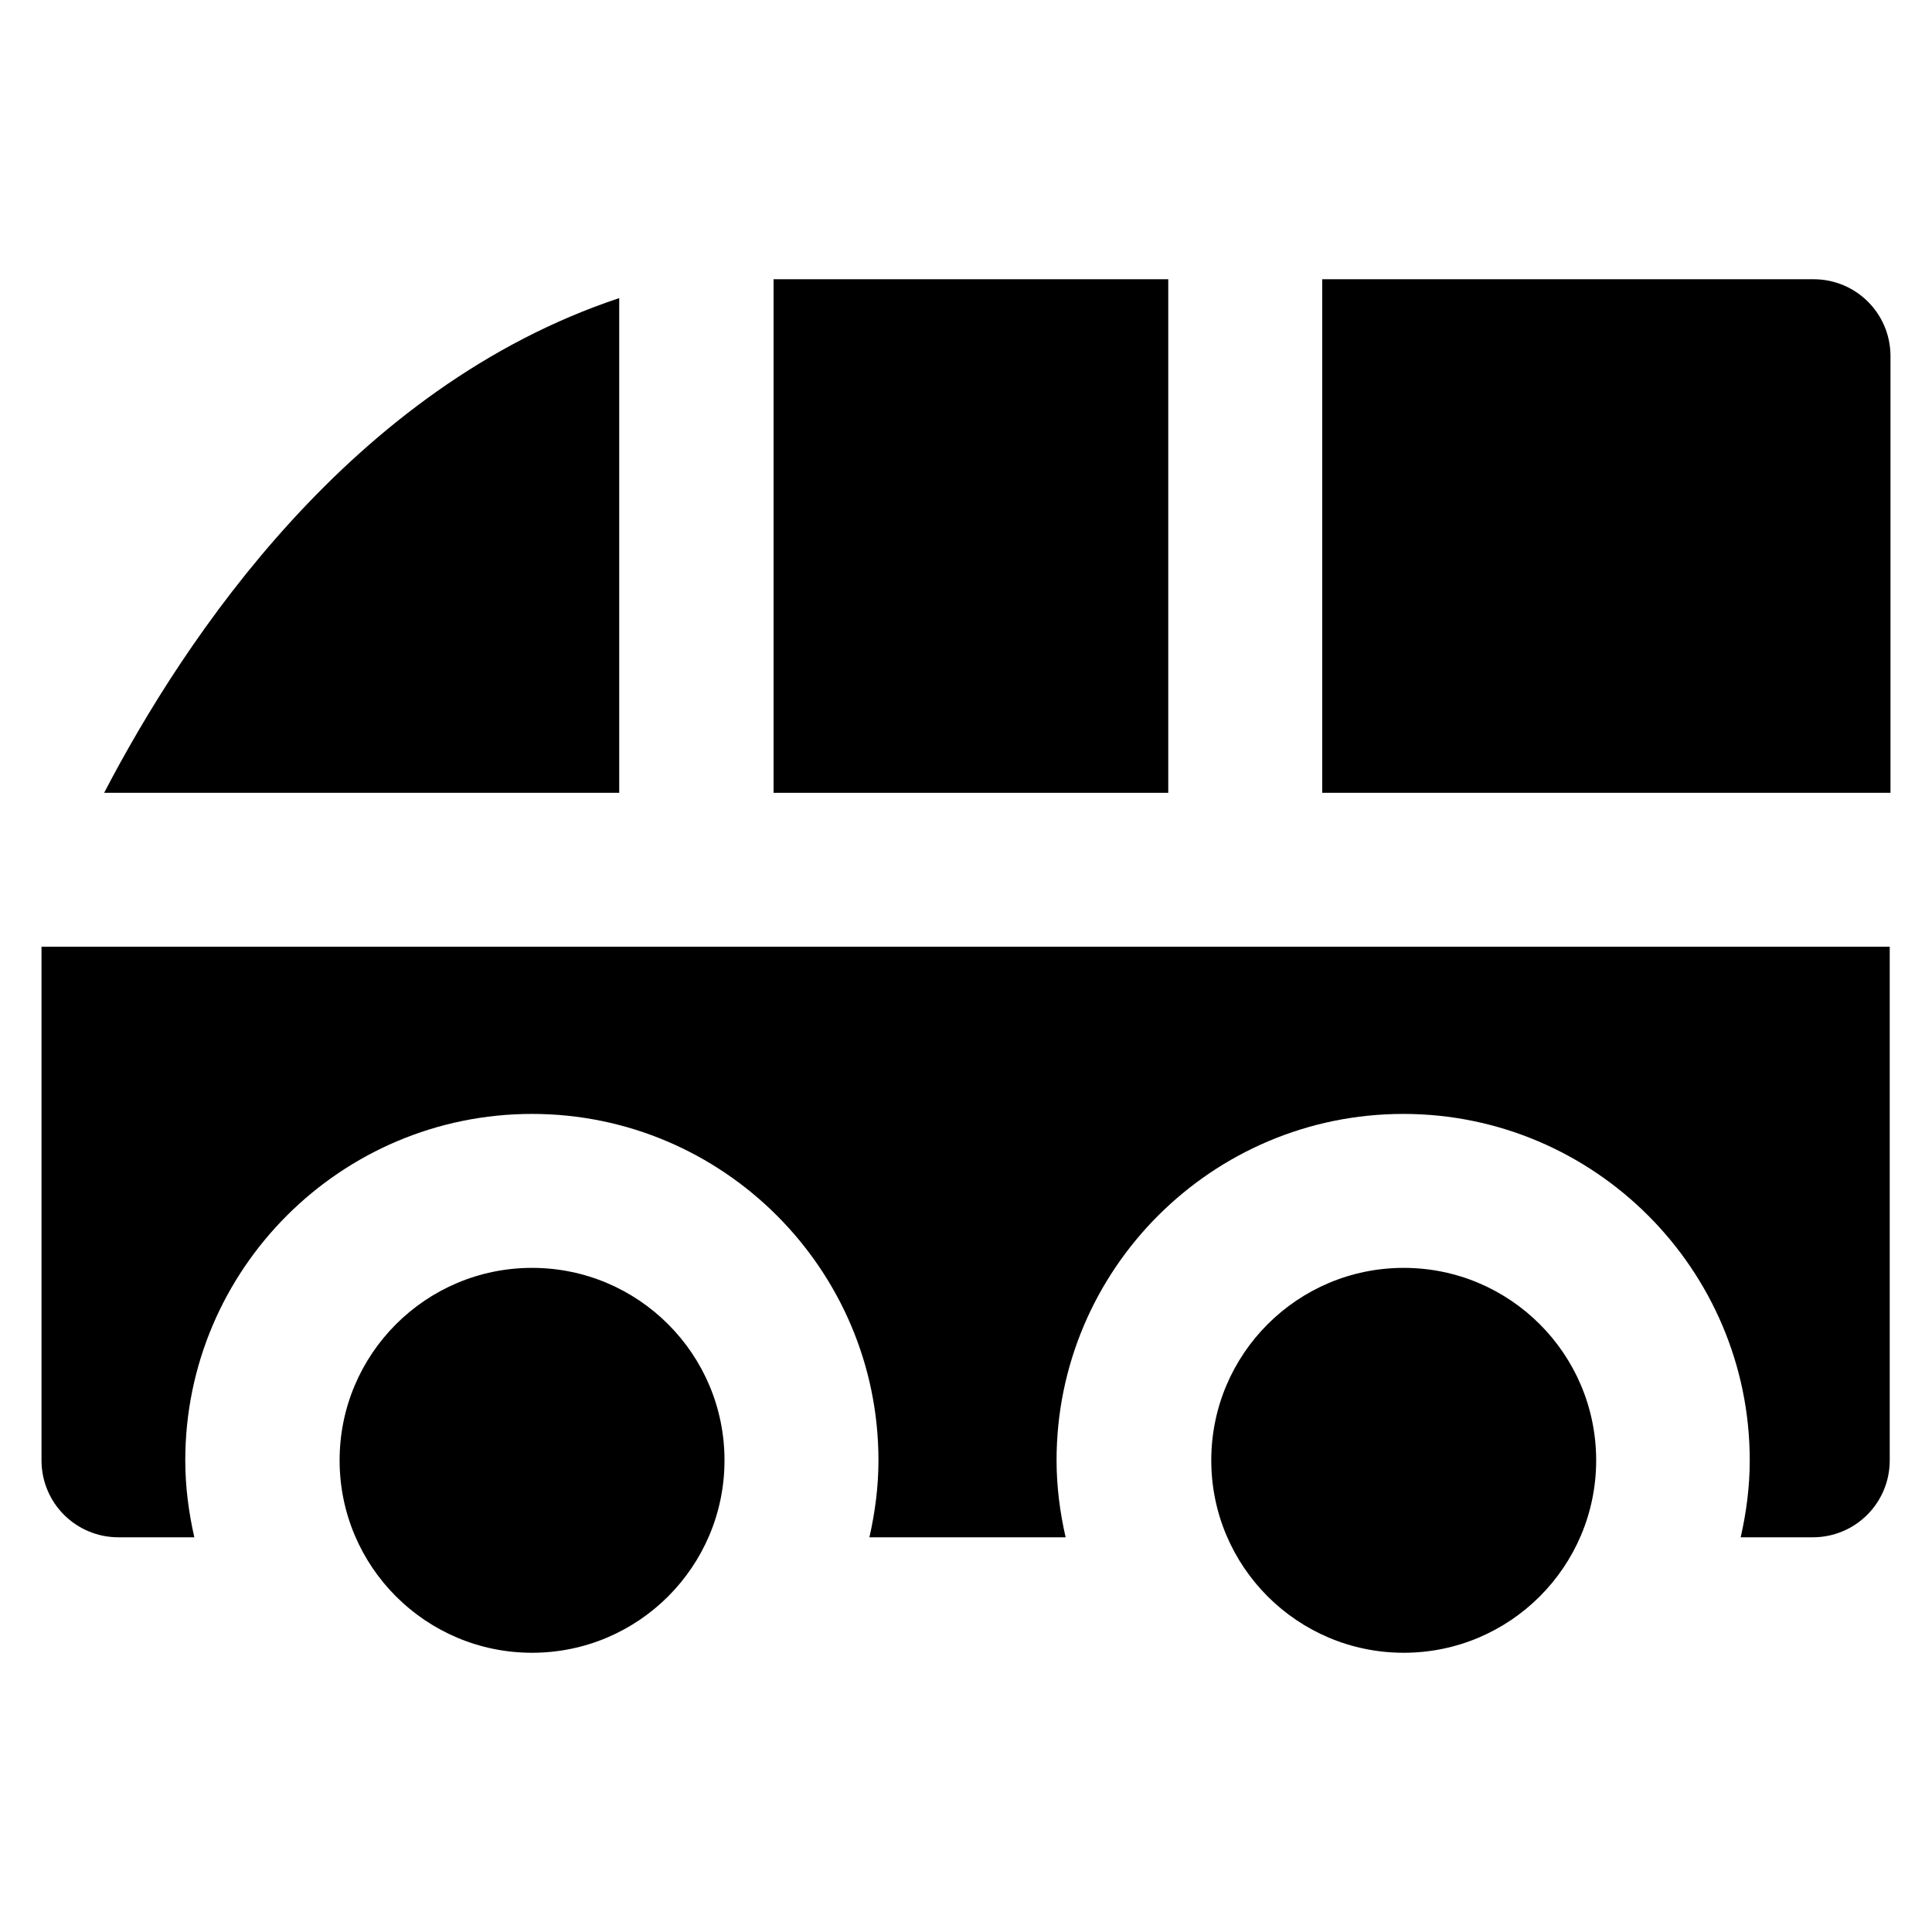
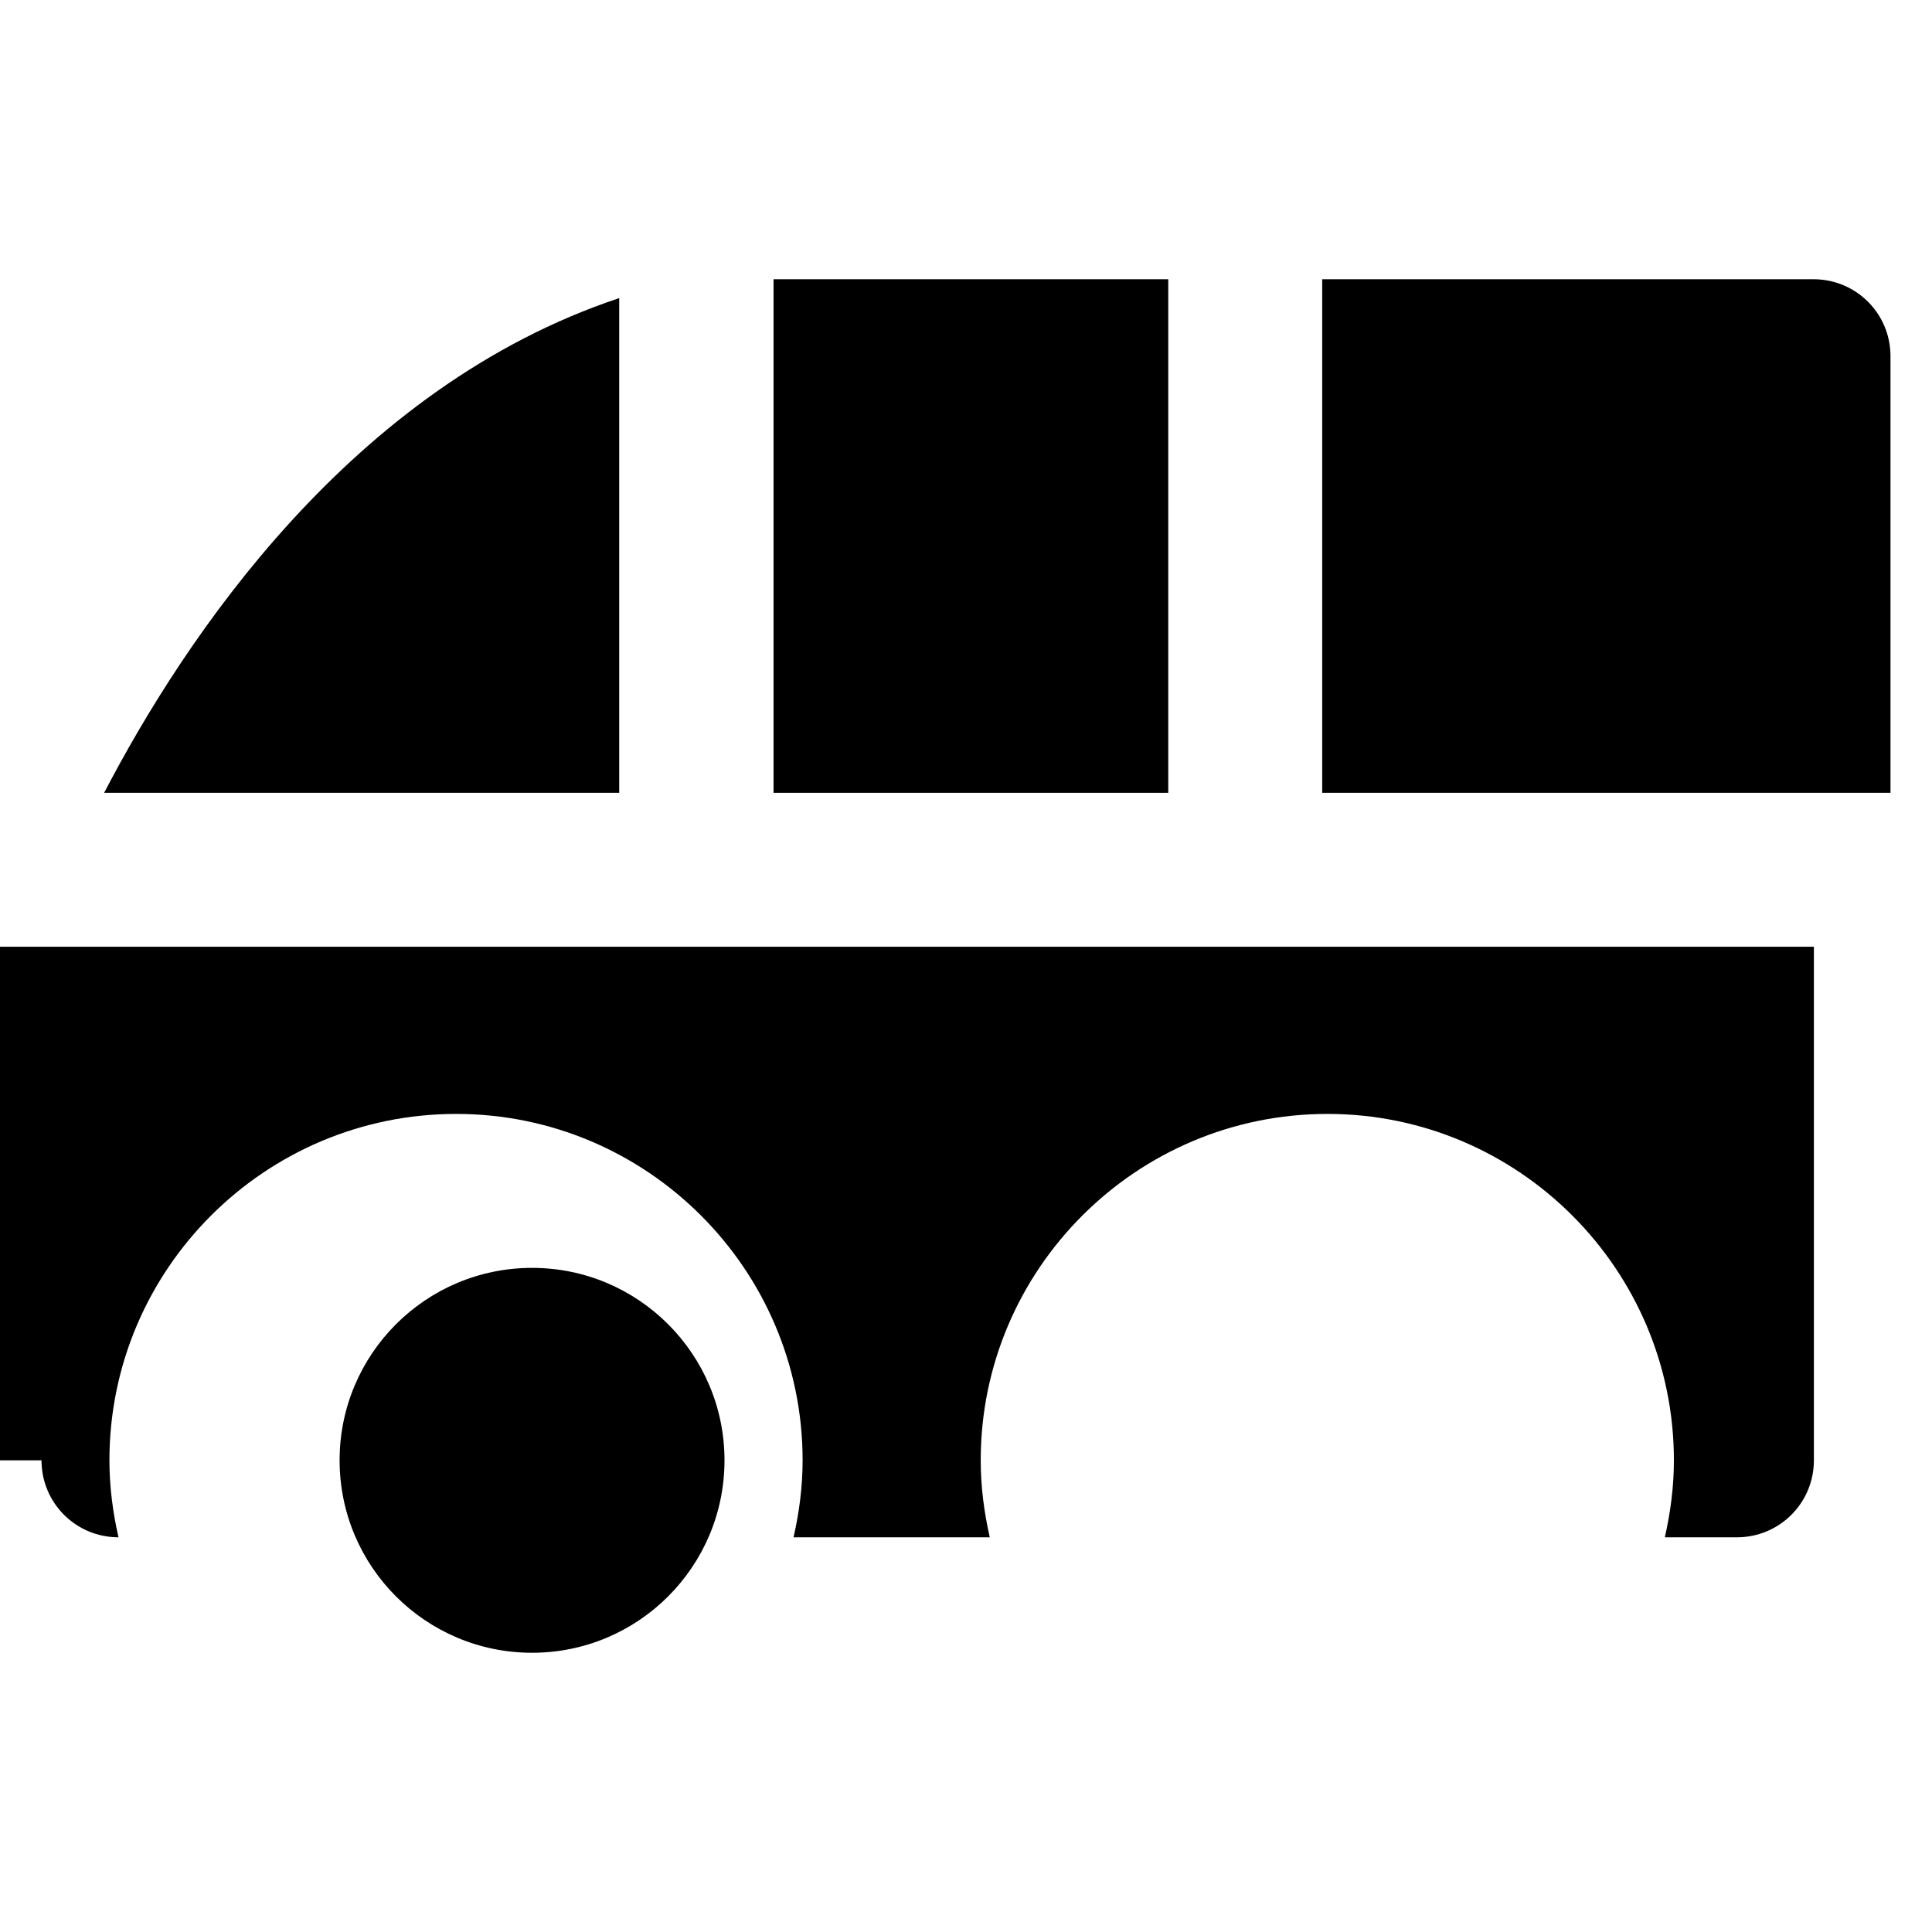
<svg xmlns="http://www.w3.org/2000/svg" fill="#000000" version="1.1" viewBox="0 0 512 512" enable-background="new 0 0 512 512">
  <g>
    <g>
      <circle cx="141" cy="387" r="51" />
-       <circle cx="372" cy="387" r="51" />
      <rect width="104.6" x="205" y="74" height="136.1" />
      <path d="M480.6,74H350.4v136.1H501V94.4C501,83.1,491.9,74,480.6,74z" />
-       <path d="m11,387c0,11.3 9.1,20.4 20.4,20.4h20.1c-1.5-6.6-2.4-13.4-2.4-20.4 0-50.6 41.2-91.8 91.9-91.8 50.6,0 91.8,41.2 91.8,91.8 0,7-0.9,13.8-2.4,20.4h52c-1.5-6.6-2.4-13.4-2.4-20.4 0-50.6 41.2-91.8 91.9-91.8 50.6,0 91.8,41.2 91.8,91.8 0,7-0.9,13.8-2.4,20.4h19.1c11.3,0 20.4-9.1 20.4-20.4v-136.1h-489.8v136.1z" />
+       <path d="m11,387c0,11.3 9.1,20.4 20.4,20.4c-1.5-6.6-2.4-13.4-2.4-20.4 0-50.6 41.2-91.8 91.9-91.8 50.6,0 91.8,41.2 91.8,91.8 0,7-0.9,13.8-2.4,20.4h52c-1.5-6.6-2.4-13.4-2.4-20.4 0-50.6 41.2-91.8 91.9-91.8 50.6,0 91.8,41.2 91.8,91.8 0,7-0.9,13.8-2.4,20.4h19.1c11.3,0 20.4-9.1 20.4-20.4v-136.1h-489.8v136.1z" />
      <path d="M164.1,79C93.2,102.6,49,169,27.6,210.1h136.5V79z" />
    </g>
  </g>
</svg>